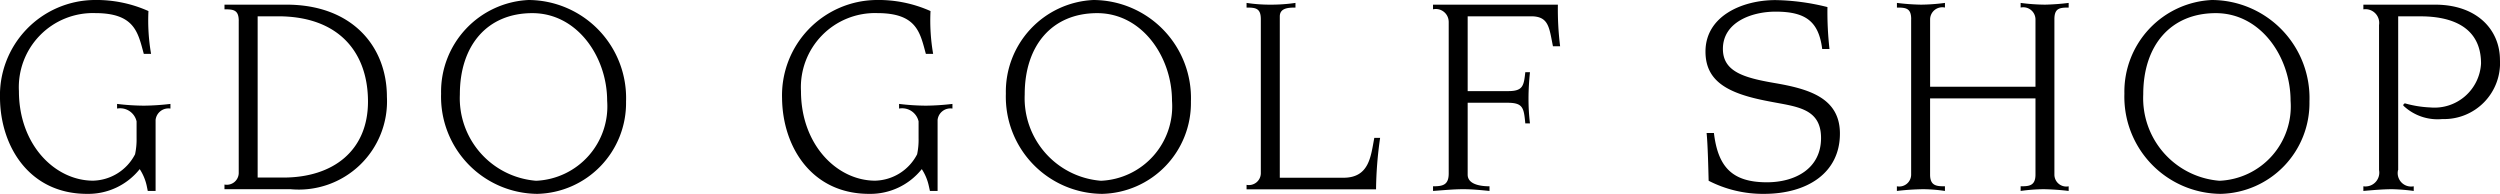
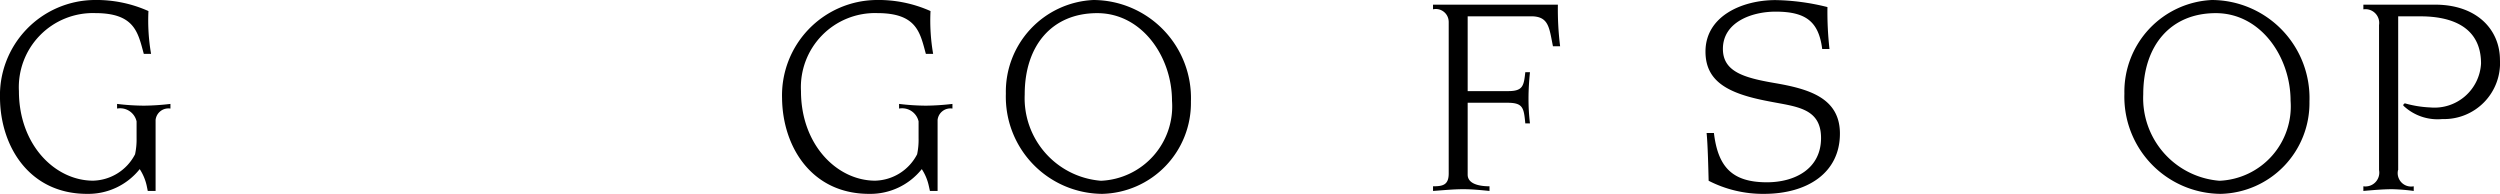
<svg xmlns="http://www.w3.org/2000/svg" id="レイヤー_1" data-name="レイヤー 1" viewBox="0 0 111.653 8.658">
  <title>snav</title>
  <path d="M6.942,8.528H6.6L6.552,8.294A2.233,2.233,0,0,0,6.24,7.553,2.94,2.94,0,0,1,3.887,8.658C1.326,8.658.026,6.565,0,4.394A4.26,4.26,0,0,1,4.2,0,5.7,5.7,0,0,1,6.63.494a8.73,8.73,0,0,0,.117,1.911H6.422c-0.26-.949-0.4-1.82-2.171-1.82A3.311,3.311,0,0,0,.845,4.069c0,2.4,1.612,4,3.315,4A2.17,2.17,0,0,0,6.032,6.89,3.124,3.124,0,0,0,6.1,6.175V5.421a0.752,0.752,0,0,0-.871-0.572V4.641a10.235,10.235,0,0,0,1.2.078,10.816,10.816,0,0,0,1.183-.078V4.849a0.576,0.576,0,0,0-.663.507V8.528Z" />
-   <path d="M10.663,0.936c0-.494-0.234-0.52-0.637-0.52V0.208h2.769c2.912,0,4.485,1.846,4.485,4.121a3.94,3.94,0,0,1-4.3,4.121H10.025V8.242a0.533,0.533,0,0,0,.637-0.507v-6.8ZM11.508,7.93h1.144c2.236,0,3.783-1.209,3.783-3.393S15.147,0.728,12.417.728h-0.91v7.2Z" />
-   <path d="M23.605,0A4.379,4.379,0,0,1,27.96,4.537,4.058,4.058,0,0,1,24,8.658a4.335,4.335,0,0,1-4.3-4.472A4.1,4.1,0,0,1,23.605,0Zm0.338,8.073A3.326,3.326,0,0,0,27.116,4.5c0-1.95-1.326-3.913-3.341-3.913s-3.237,1.443-3.237,3.627A3.7,3.7,0,0,0,23.943,8.073Z" />
  <path d="M41.87,8.528H41.532L41.48,8.294a2.233,2.233,0,0,0-.312-0.741,2.94,2.94,0,0,1-2.353,1.105c-2.561,0-3.861-2.093-3.887-4.264A4.26,4.26,0,0,1,39.127,0a5.7,5.7,0,0,1,2.431.494,8.724,8.724,0,0,0,.117,1.911H41.35c-0.26-.949-0.4-1.82-2.171-1.82a3.311,3.311,0,0,0-3.406,3.484c0,2.4,1.612,4,3.315,4A2.17,2.17,0,0,0,40.96,6.89a3.119,3.119,0,0,0,.065-0.715V5.421a0.752,0.752,0,0,0-.871-0.572V4.641a10.231,10.231,0,0,0,1.2.078,10.816,10.816,0,0,0,1.183-.078V4.849a0.576,0.576,0,0,0-.663.507V8.528Z" />
  <path d="M48.833,0a4.379,4.379,0,0,1,4.355,4.537,4.058,4.058,0,0,1-3.965,4.121,4.335,4.335,0,0,1-4.3-4.472A4.1,4.1,0,0,1,48.833,0ZM49.17,8.073A3.326,3.326,0,0,0,52.343,4.5c0-1.95-1.326-3.913-3.341-3.913s-3.237,1.443-3.237,3.627A3.7,3.7,0,0,0,49.17,8.073Z" />
-   <path d="M56.31,0.858c0-.494-0.234-0.52-0.637-0.52V0.13a6.911,6.911,0,0,0,1.066.078A7.55,7.55,0,0,0,57.857.13V0.338c-0.338,0-.7.026-0.7,0.4v7.2H60c1.157,0,1.222-.962,1.378-1.781h0.26a17.153,17.153,0,0,0-.182,2.3H55.673V8.255a0.533,0.533,0,0,0,.637-0.507V0.858Z" />
  <path d="M64.7,0.962A0.575,0.575,0,0,0,64,.416V0.208h5.577a13.26,13.26,0,0,0,.1,1.859H69.357c-0.169-.832-0.182-1.339-0.975-1.339H65.548V4.069h1.807c0.663,0,.7-0.234.767-0.845H68.33c-0.039.377-.065,0.793-0.065,1.17a9.26,9.26,0,0,0,.065,1.118H68.122c-0.065-.7-0.1-0.923-0.806-0.923H65.548V7.8c0,0.442.585,0.52,0.975,0.52V8.528c-0.39-.039-0.78-0.078-1.17-0.078-0.416,0-.819.039-1.352,0.078V8.32c0.429,0,.7-0.052.7-0.572V0.962Z" />
  <path d="M76.546,5.941c0.182,1.508.806,2.2,2.366,2.2,1.248,0,2.418-.6,2.418-1.976s-1.157-1.4-2.392-1.651c-1.755-.338-2.769-0.871-2.769-2.21,0-1.586,1.638-2.3,3.133-2.3a10.2,10.2,0,0,1,2.314.312,14.783,14.783,0,0,0,.091,1.872H81.382C81.226,0.975,80.667.52,79.3,0.52c-1.066,0-2.353.468-2.353,1.664,0,1.014.936,1.287,2.288,1.521,1.521,0.26,2.938.65,2.938,2.262,0,1.755-1.456,2.691-3.393,2.691a5.31,5.31,0,0,1-2.47-.585c-0.013-.507-0.039-1.651-0.091-2.132h0.325Z" />
-   <path d="M85.356,0.858c0-.494-0.234-0.52-0.637-0.52V0.13A9.807,9.807,0,0,0,85.8.208,8.715,8.715,0,0,0,86.864.13V0.338a0.545,0.545,0,0,0-.663.52V3.874h4.706V0.858a0.545,0.545,0,0,0-.663-0.52V0.13a8.589,8.589,0,0,0,1.092.078A10.312,10.312,0,0,0,92.389.13V0.338c-0.4,0-.637.026-0.637,0.52V7.814a0.533,0.533,0,0,0,.637.507V8.528a10.771,10.771,0,0,0-1.118-.078,7.873,7.873,0,0,0-1.027.078V8.32c0.364,0,.663-0.013.663-0.52V4.394H86.2V7.8c0,0.507.3,0.52,0.663,0.52V8.528A7.027,7.027,0,0,0,85.9,8.45a11.307,11.307,0,0,0-1.183.078V8.32a0.533,0.533,0,0,0,.637-0.507V0.858Z" />
  <path d="M98.788,0a4.379,4.379,0,0,1,4.355,4.537,4.058,4.058,0,0,1-3.965,4.121,4.335,4.335,0,0,1-4.3-4.472A4.1,4.1,0,0,1,98.788,0Zm0.338,8.073A3.326,3.326,0,0,0,102.3,4.5c0-1.95-1.326-3.913-3.341-3.913S95.72,2.028,95.72,4.212A3.7,3.7,0,0,0,99.125,8.073Z" />
  <path d="M107.1,7.592a0.6,0.6,0,0,0,.7.728V8.528a8.444,8.444,0,0,0-.962-0.078c-0.4,0-.845.039-1.287,0.078V8.32a0.618,0.618,0,0,0,.7-0.728V1.118a0.613,0.613,0,0,0-.7-0.7V0.208h3.2c1.9,0,2.9,1.144,2.9,2.47a2.5,2.5,0,0,1-2.574,2.639,2.218,2.218,0,0,1-1.742-.6,0.091,0.091,0,0,1,.078-0.1,4.868,4.868,0,0,0,1.131.182,2.081,2.081,0,0,0,2.262-1.963c0-1.651-1.339-2.106-2.7-2.106h-1V7.592Z" />
</svg>